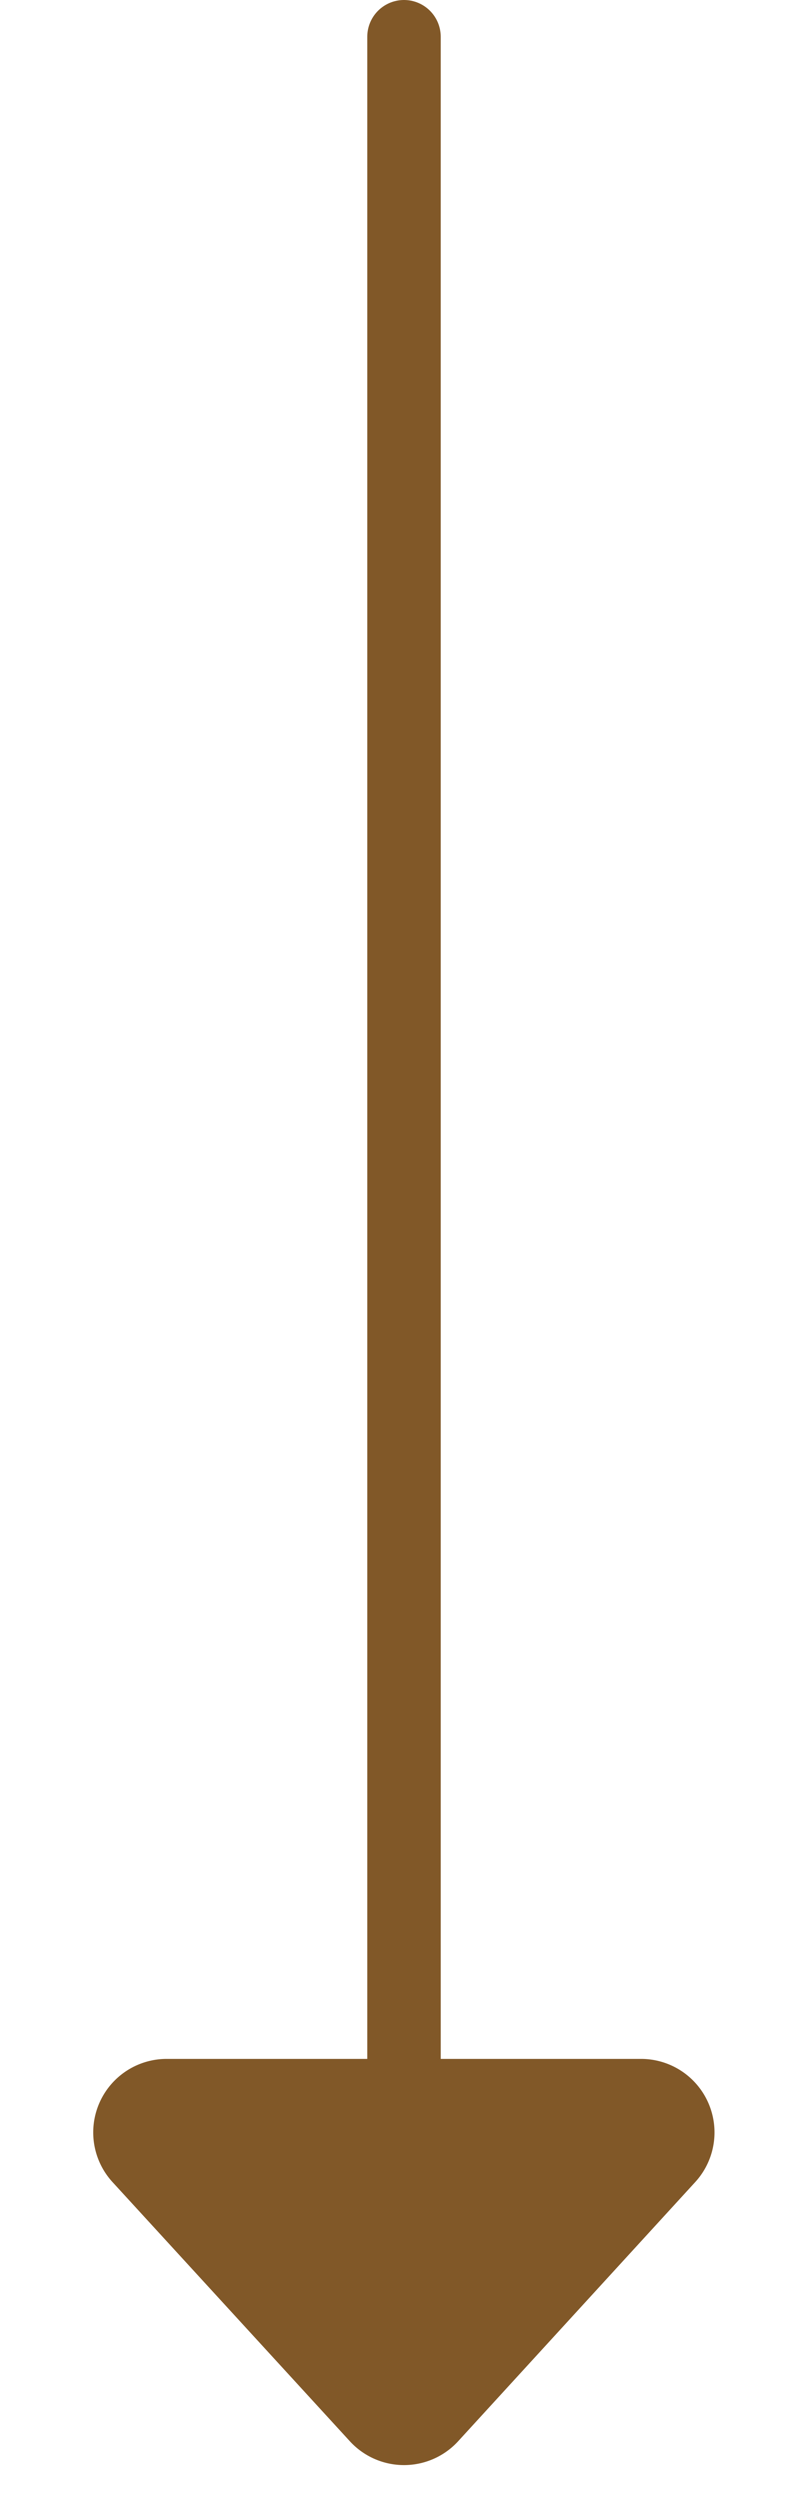
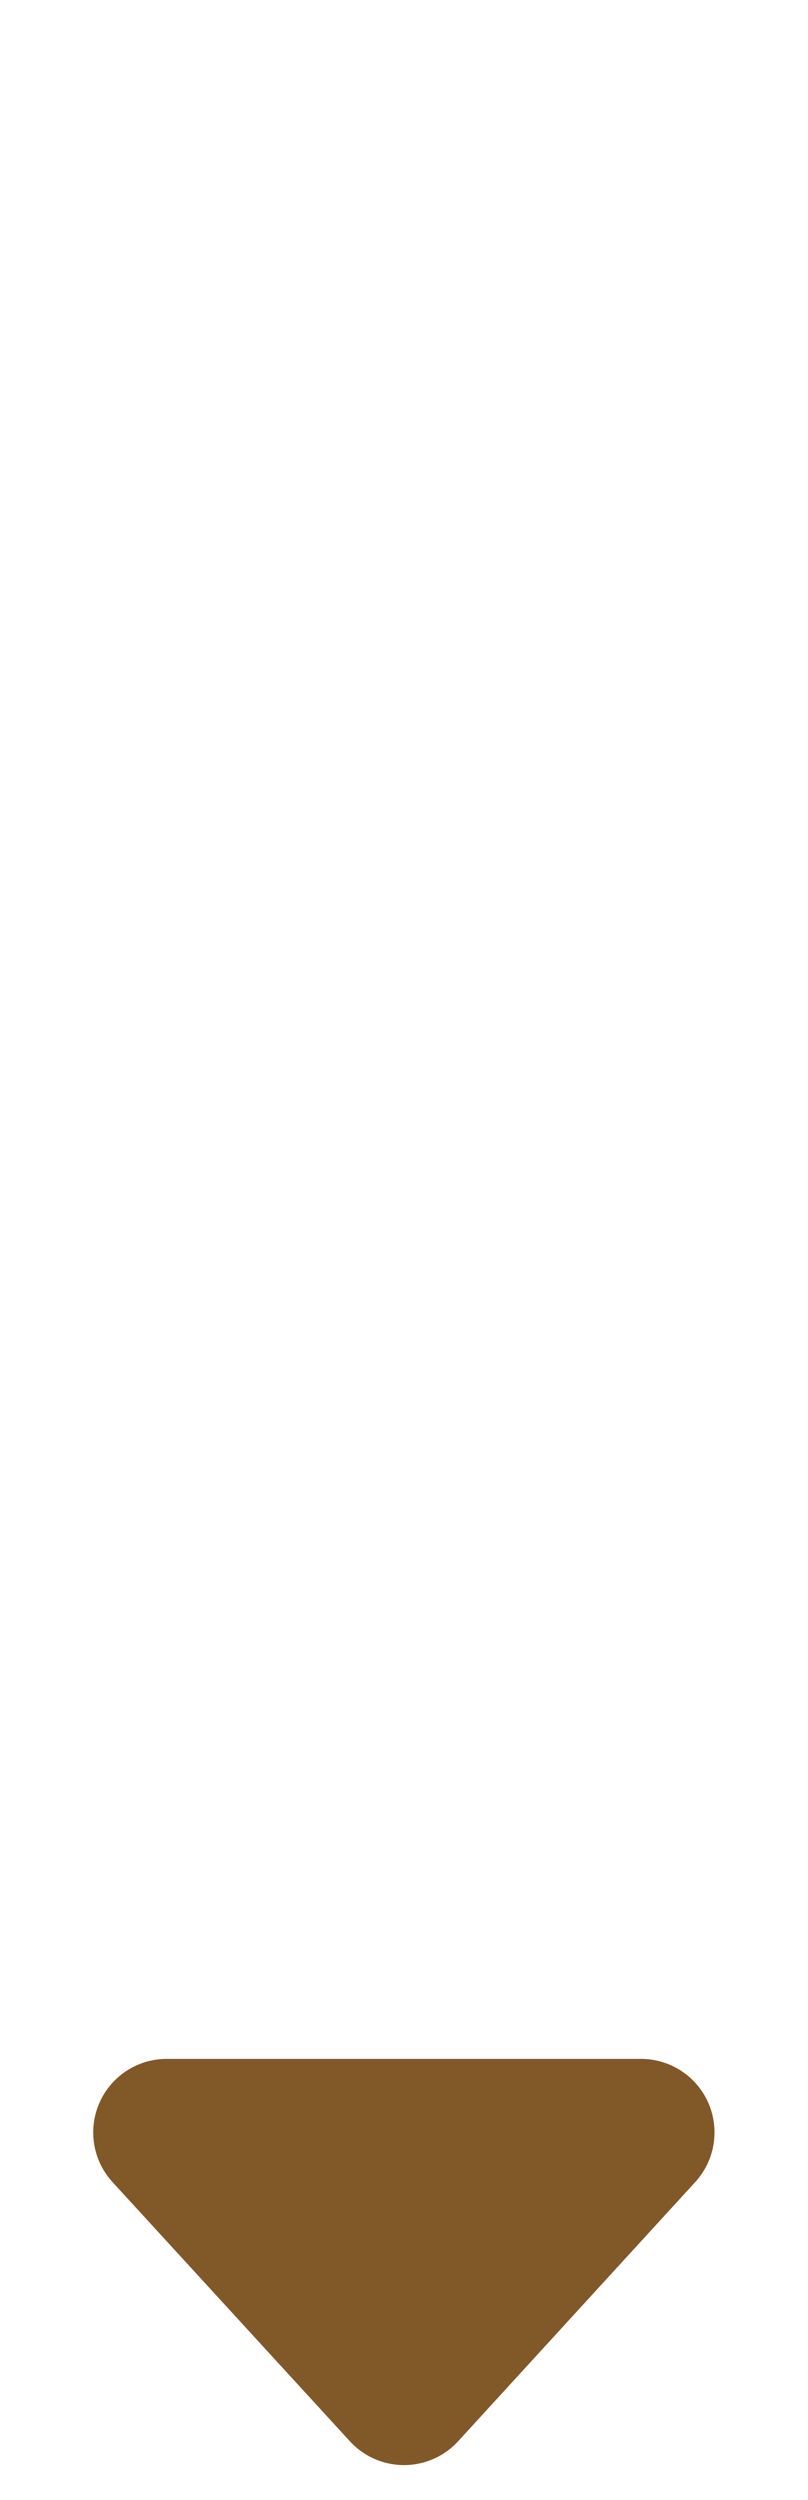
<svg xmlns="http://www.w3.org/2000/svg" width="11" height="34" viewBox="0 0 11 34">
  <g id="グループ_408" data-name="グループ 408" transform="translate(-11476 149)">
-     <line id="線_6" data-name="線 6" y2="28" transform="translate(11481.5 -148.5)" fill="none" stroke="#815828" stroke-linecap="round" stroke-width="1" />
    <path id="多角形_3" data-name="多角形 3" d="M4.763.8A1,1,0,0,1,6.237.8l3.227,3.52A1,1,0,0,1,8.727,6H2.273a1,1,0,0,1-.737-1.676Z" transform="translate(11487 -115) rotate(180)" fill="#815828" />
  </g>
</svg>